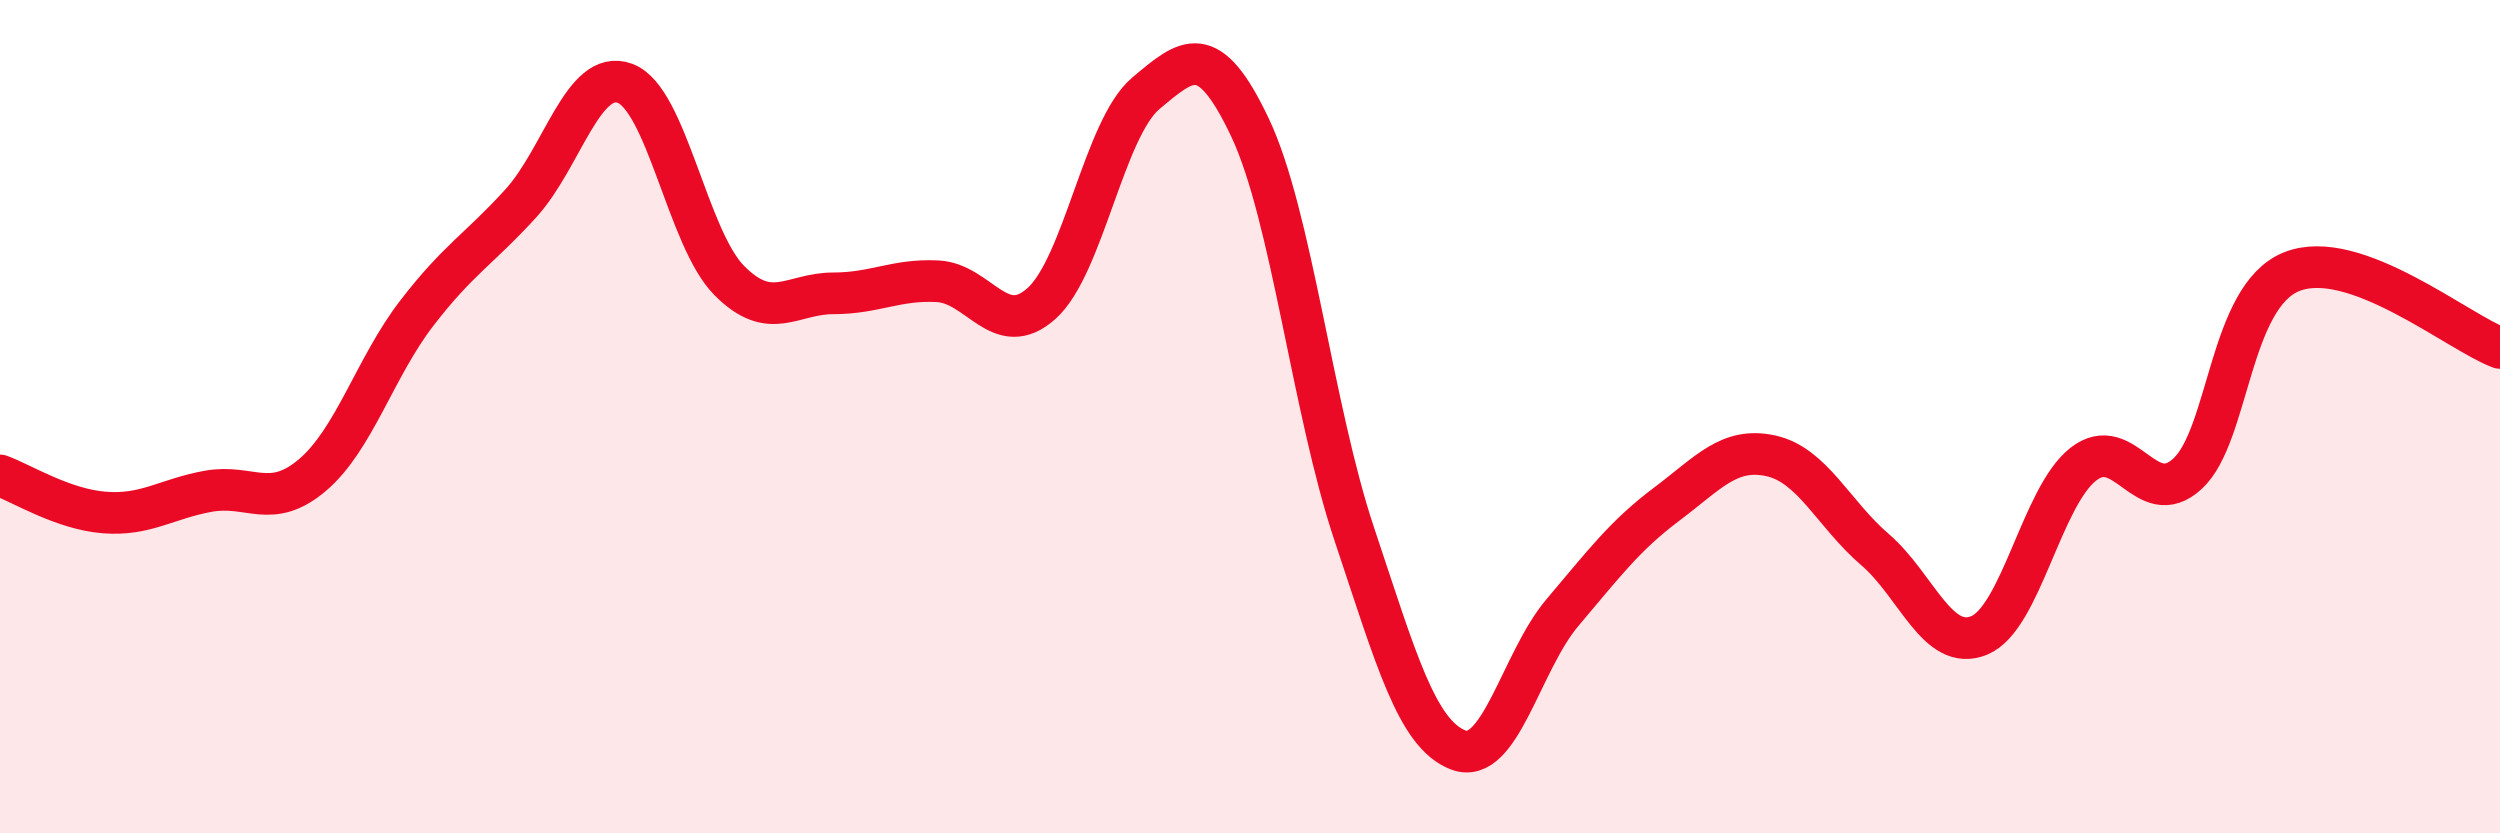
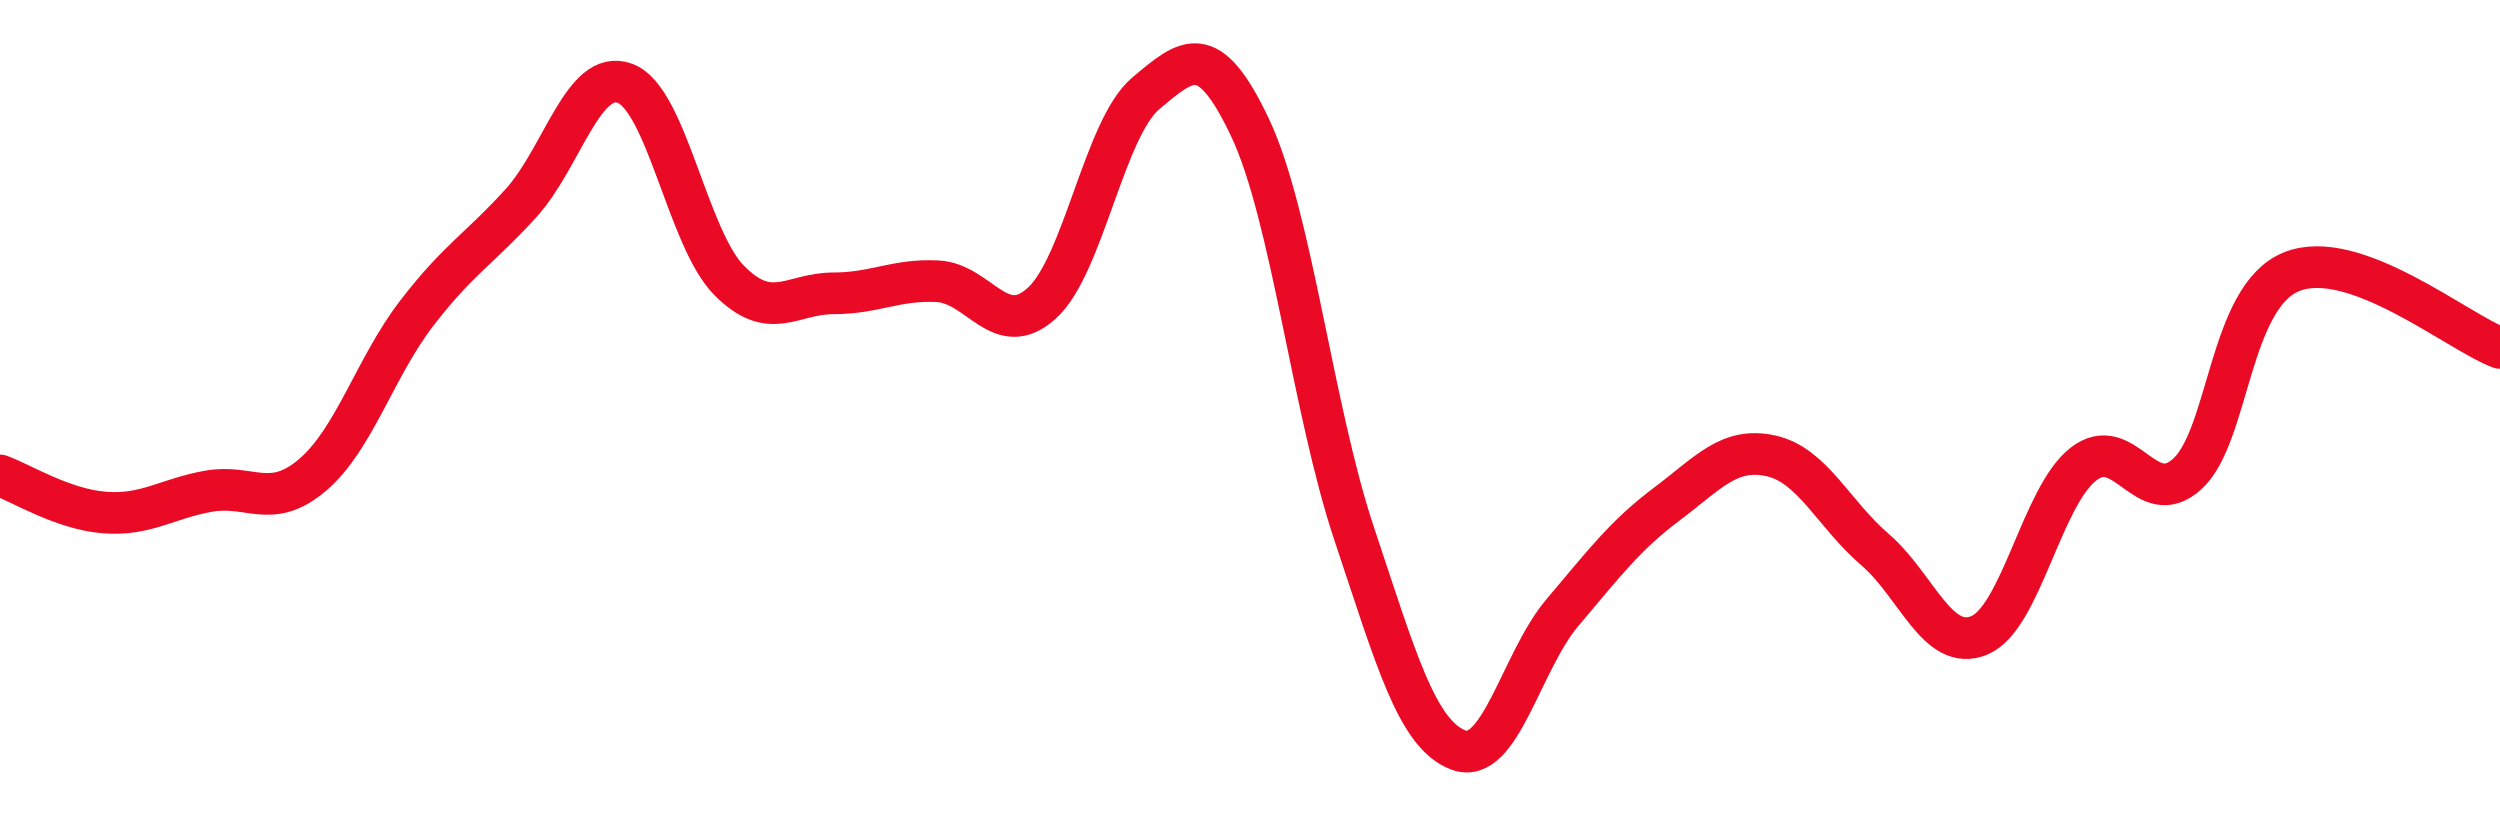
<svg xmlns="http://www.w3.org/2000/svg" width="60" height="20" viewBox="0 0 60 20">
-   <path d="M 0,11.41 C 0.5,11.59 1.5,12.22 2.5,12.3 C 3.5,12.38 4,11.97 5,11.79 C 6,11.61 6.5,12.25 7.5,11.4 C 8.5,10.55 9,8.82 10,7.52 C 11,6.22 11.5,5.98 12.5,4.88 C 13.5,3.78 14,1.63 15,2 C 16,2.37 16.5,5.72 17.5,6.73 C 18.5,7.74 19,7.04 20,7.04 C 21,7.04 21.5,6.7 22.5,6.75 C 23.5,6.8 24,8.18 25,7.28 C 26,6.38 26.5,3.08 27.5,2.24 C 28.5,1.4 29,0.95 30,3.06 C 31,5.17 31.5,9.82 32.5,12.81 C 33.5,15.8 34,17.62 35,18 C 36,18.38 36.5,15.88 37.5,14.7 C 38.5,13.52 39,12.85 40,12.1 C 41,11.35 41.5,10.72 42.5,10.94 C 43.5,11.16 44,12.33 45,13.19 C 46,14.05 46.5,15.66 47.5,15.25 C 48.5,14.84 49,11.92 50,11.14 C 51,10.36 51.5,12.29 52.5,11.37 C 53.5,10.45 53.5,7.12 55,6.52 C 56.5,5.92 59,7.98 60,8.35L60 20L0 20Z" fill="#EB0A25" opacity="0.1" stroke-linecap="round" stroke-linejoin="round" />
  <path d="M 0,11.41 C 0.5,11.59 1.5,12.22 2.5,12.3 C 3.5,12.38 4,11.97 5,11.79 C 6,11.61 6.5,12.25 7.5,11.4 C 8.5,10.55 9,8.82 10,7.52 C 11,6.22 11.5,5.98 12.5,4.88 C 13.5,3.78 14,1.63 15,2 C 16,2.37 16.5,5.72 17.5,6.73 C 18.5,7.74 19,7.04 20,7.04 C 21,7.04 21.5,6.7 22.5,6.75 C 23.5,6.8 24,8.18 25,7.28 C 26,6.38 26.5,3.08 27.5,2.24 C 28.5,1.4 29,0.95 30,3.06 C 31,5.17 31.5,9.82 32.5,12.81 C 33.5,15.8 34,17.62 35,18 C 36,18.38 36.5,15.88 37.5,14.7 C 38.5,13.52 39,12.85 40,12.1 C 41,11.35 41.5,10.72 42.5,10.94 C 43.5,11.16 44,12.33 45,13.19 C 46,14.05 46.5,15.66 47.5,15.25 C 48.5,14.84 49,11.92 50,11.14 C 51,10.36 51.5,12.29 52.5,11.37 C 53.5,10.45 53.5,7.12 55,6.52 C 56.5,5.92 59,7.98 60,8.35" stroke="#EB0A25" stroke-width="1" fill="none" stroke-linecap="round" stroke-linejoin="round" />
</svg>